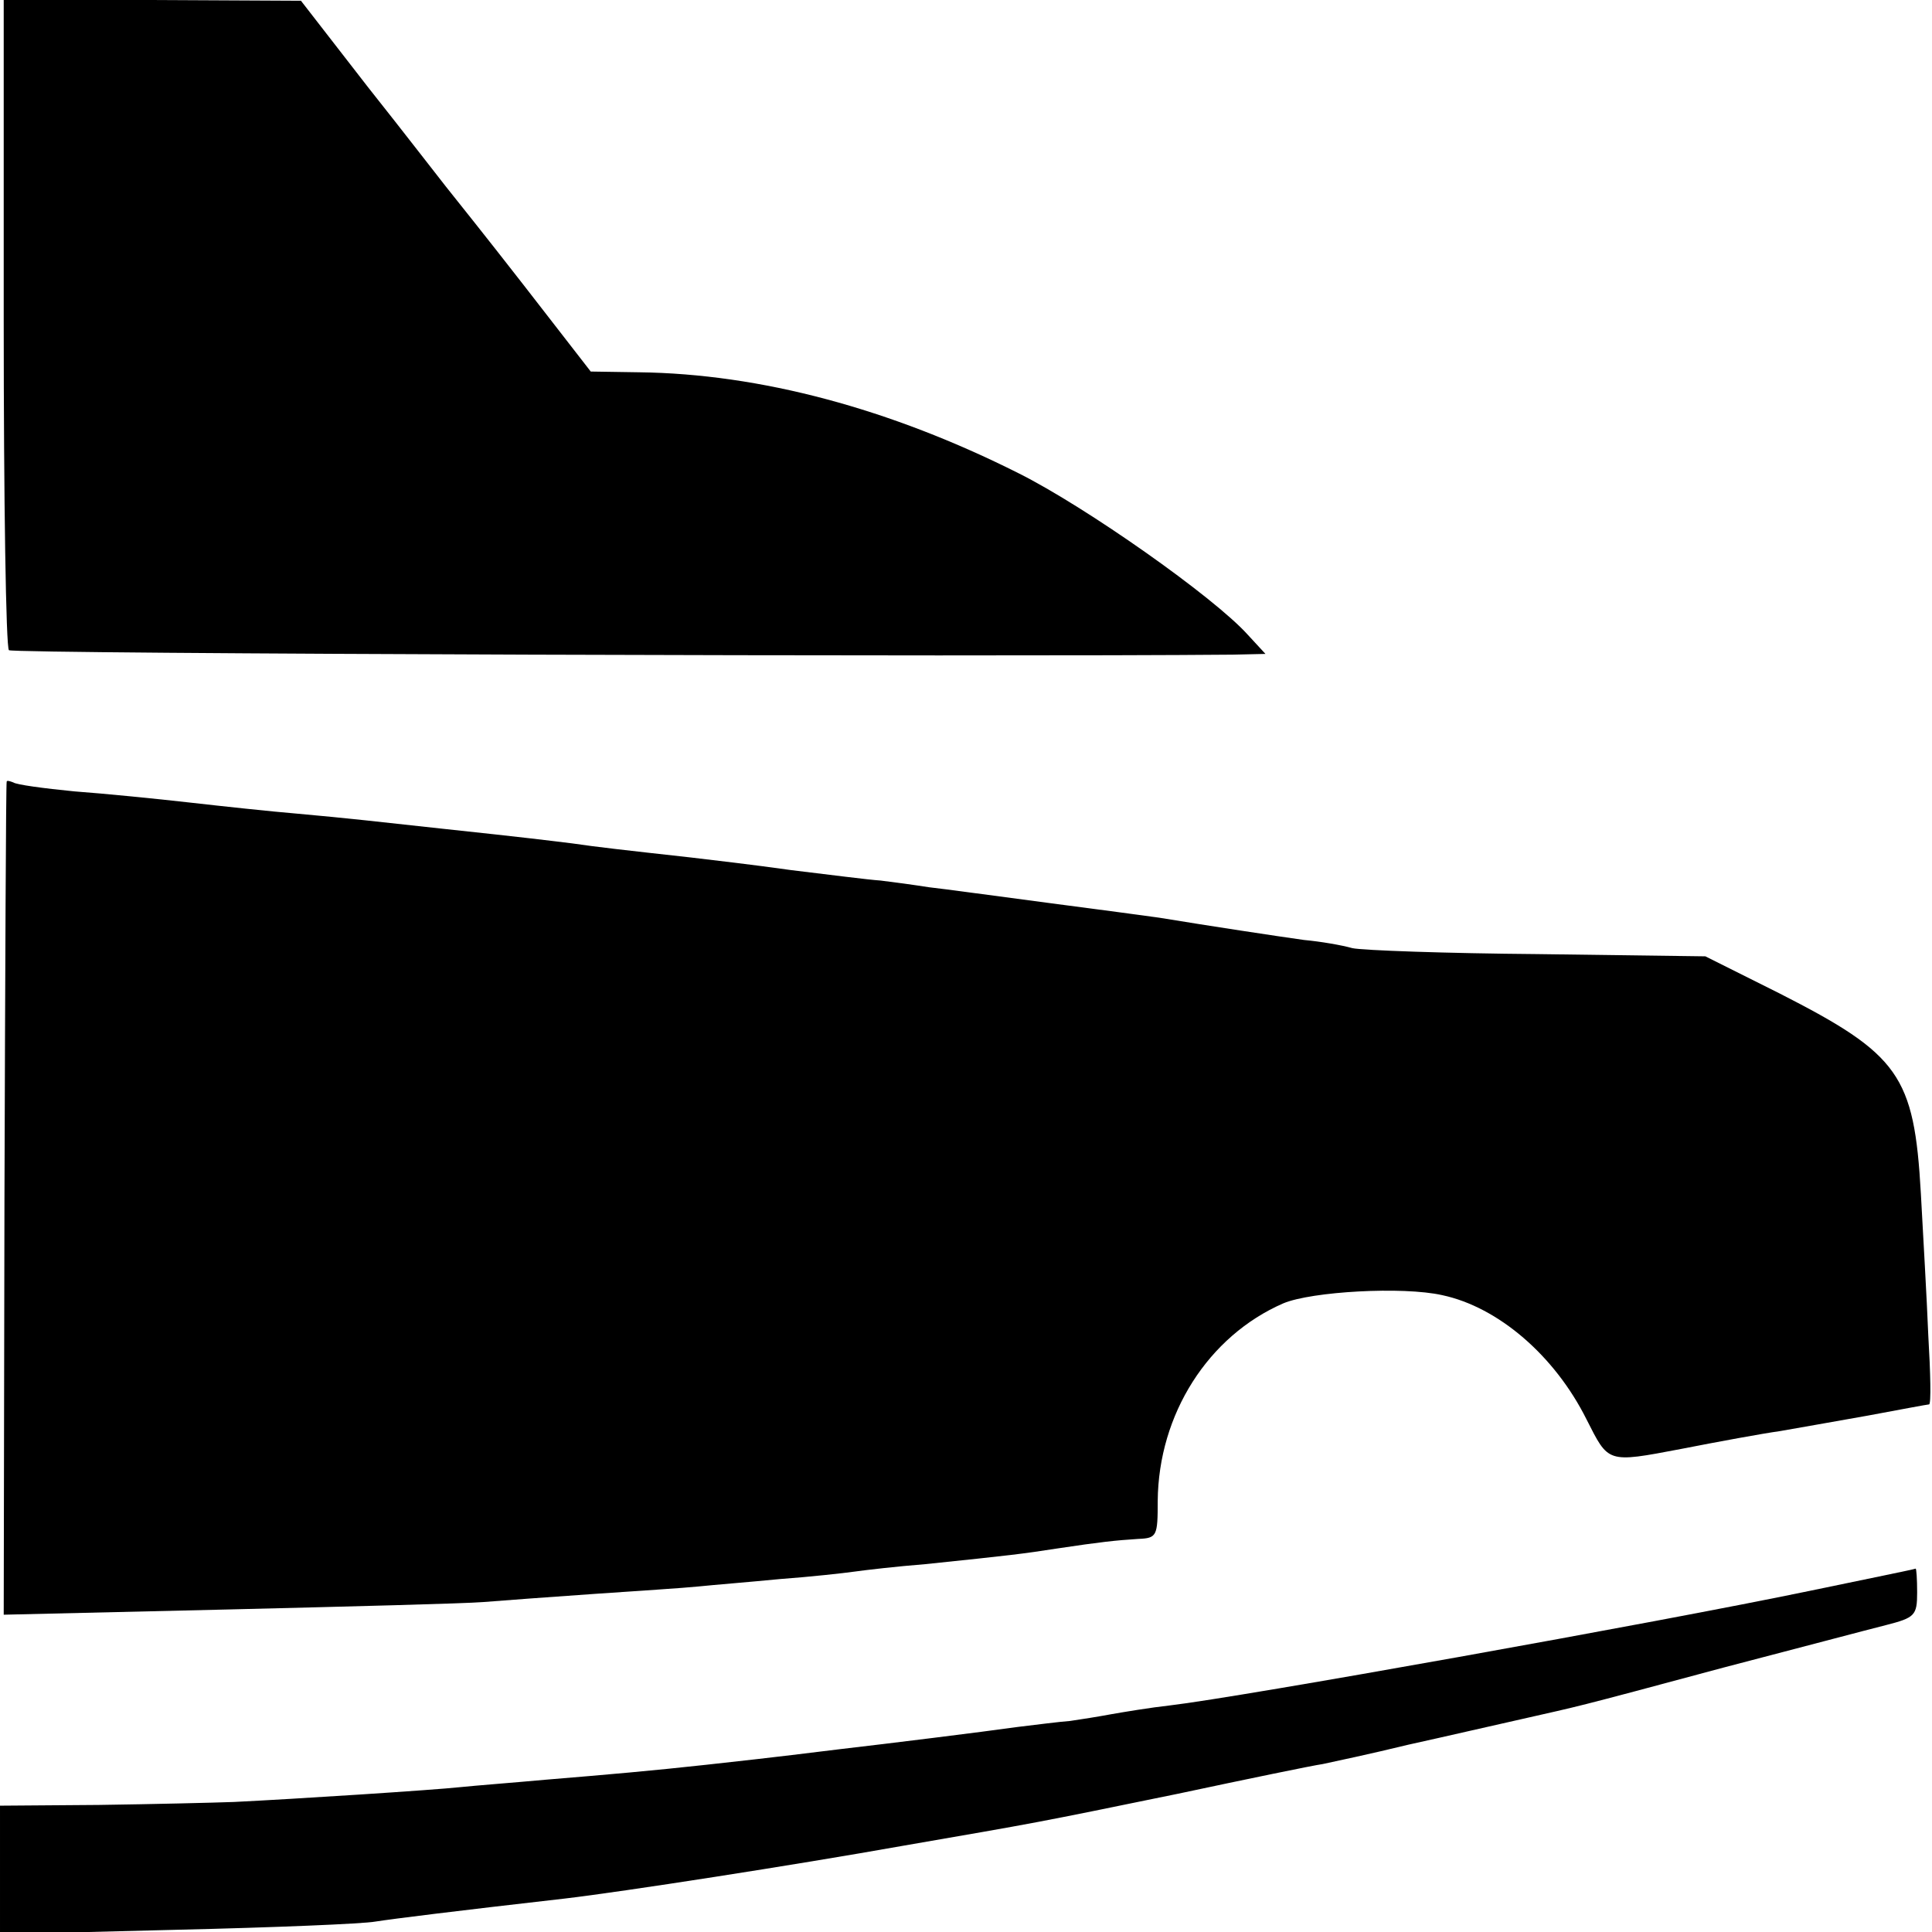
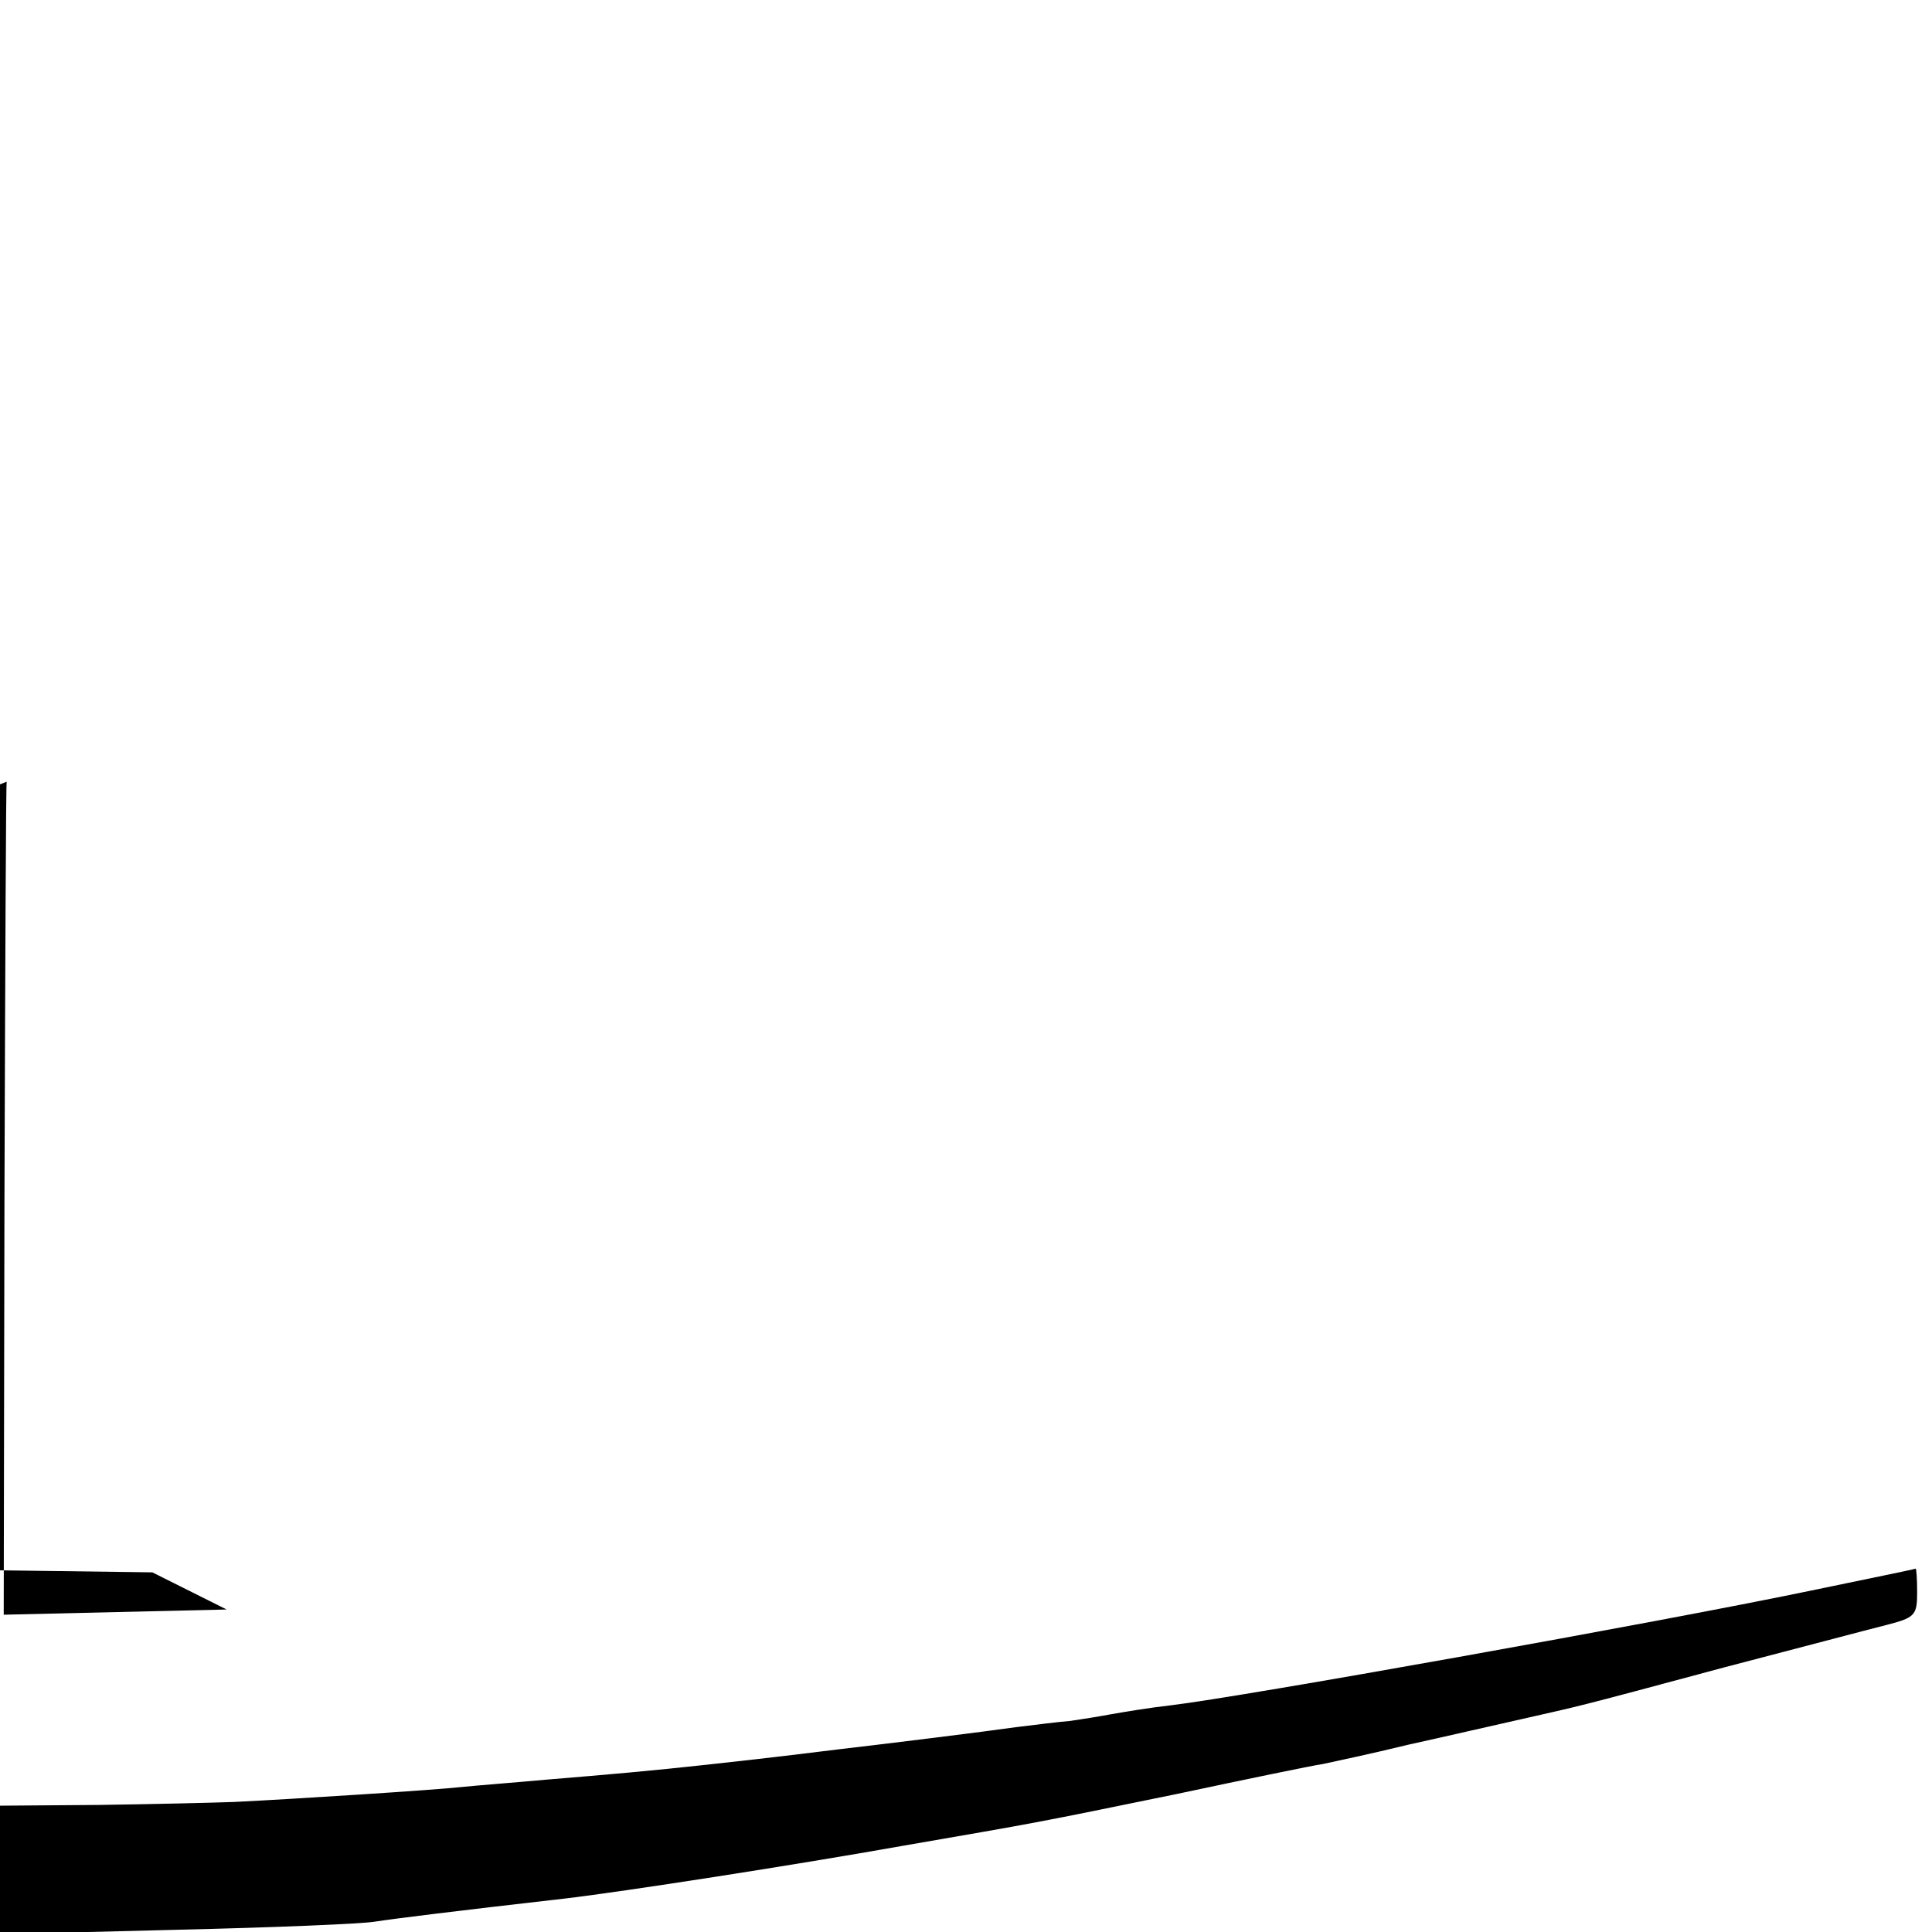
<svg xmlns="http://www.w3.org/2000/svg" version="1.0" width="260pt" height="260pt" viewBox="0 0 260 260" preserveAspectRatio="xMidYMid meet">
  <g transform="translate(0,260) scale(0.1,-0.1)" fill="#000000" stroke="none">
-     <path d="M5 2166 c0 -239 3 -437 7 -441 5 -5 1317 -9 1647 -6 l44 1 -24 26 c-46 51 -218 172 -308 217 -173 87 -348 134 -511 136 l-65 1 -90 116 c-49 63 -97 123 -105 133 -8 10 -55 71 -105 134 l-90 116 -200 1 -200 0 0 -434z" />
-     <path d="M9 1548 c-1 -2 -2 -254 -3 -562 l-1 -559 300 7 c165 4 320 8 345 10 25 2 92 7 150 11 58 4 121 8 140 10 19 2 69 6 110 10 41 3 86 8 100 10 14 2 57 7 95 10 116 12 132 14 177 21 60 9 79 11 110 13 25 1 26 4 26 51 1 117 68 222 169 266 38 16 161 23 214 11 75 -16 151 -81 194 -167 30 -59 27 -59 127 -40 51 10 111 21 133 24 22 4 75 13 119 21 43 8 80 15 82 15 3 0 2 42 -1 93 -2 50 -7 136 -10 191 -9 159 -29 187 -190 269 l-100 50 -225 3 c-124 1 -236 5 -250 8 -14 4 -43 9 -65 11 -36 5 -128 19 -195 30 -14 2 -81 11 -150 20 -69 9 -141 19 -160 21 -19 3 -48 7 -65 9 -16 1 -70 8 -120 14 -49 7 -110 14 -135 17 -90 10 -126 14 -160 19 -33 4 -55 7 -177 20 -82 9 -126 14 -193 20 -36 3 -101 10 -145 15 -44 5 -114 12 -155 15 -41 4 -78 9 -82 12 -5 2 -9 3 -9 1z" />
+     <path d="M9 1548 c-1 -2 -2 -254 -3 -562 l-1 -559 300 7 l-100 50 -225 3 c-124 1 -236 5 -250 8 -14 4 -43 9 -65 11 -36 5 -128 19 -195 30 -14 2 -81 11 -150 20 -69 9 -141 19 -160 21 -19 3 -48 7 -65 9 -16 1 -70 8 -120 14 -49 7 -110 14 -135 17 -90 10 -126 14 -160 19 -33 4 -55 7 -177 20 -82 9 -126 14 -193 20 -36 3 -101 10 -145 15 -44 5 -114 12 -155 15 -41 4 -78 9 -82 12 -5 2 -9 3 -9 1z" />
    <path d="M2435 459 c-207 -43 -766 -143 -860 -154 -27 -3 -63 -9 -80 -12 -16 -3 -41 -7 -55 -9 -14 -1 -45 -5 -70 -8 -50 -7 -171 -22 -240 -30 -42 -5 -70 -9 -180 -21 -73 -8 -130 -13 -215 -20 -44 -4 -96 -8 -115 -10 -37 -4 -223 -16 -305 -20 -27 -1 -110 -3 -182 -4 l-133 -1 0 -86 0 -87 238 6 c130 3 251 8 267 11 26 4 106 14 255 31 77 9 309 45 455 71 185 32 175 30 370 70 94 20 181 38 195 40 14 3 66 14 115 26 50 11 119 27 155 35 79 18 58 12 270 69 96 25 194 51 218 57 39 10 42 13 42 44 0 18 -1 32 -2 32 -2 -1 -66 -14 -143 -30z" />
  </g>
</svg>